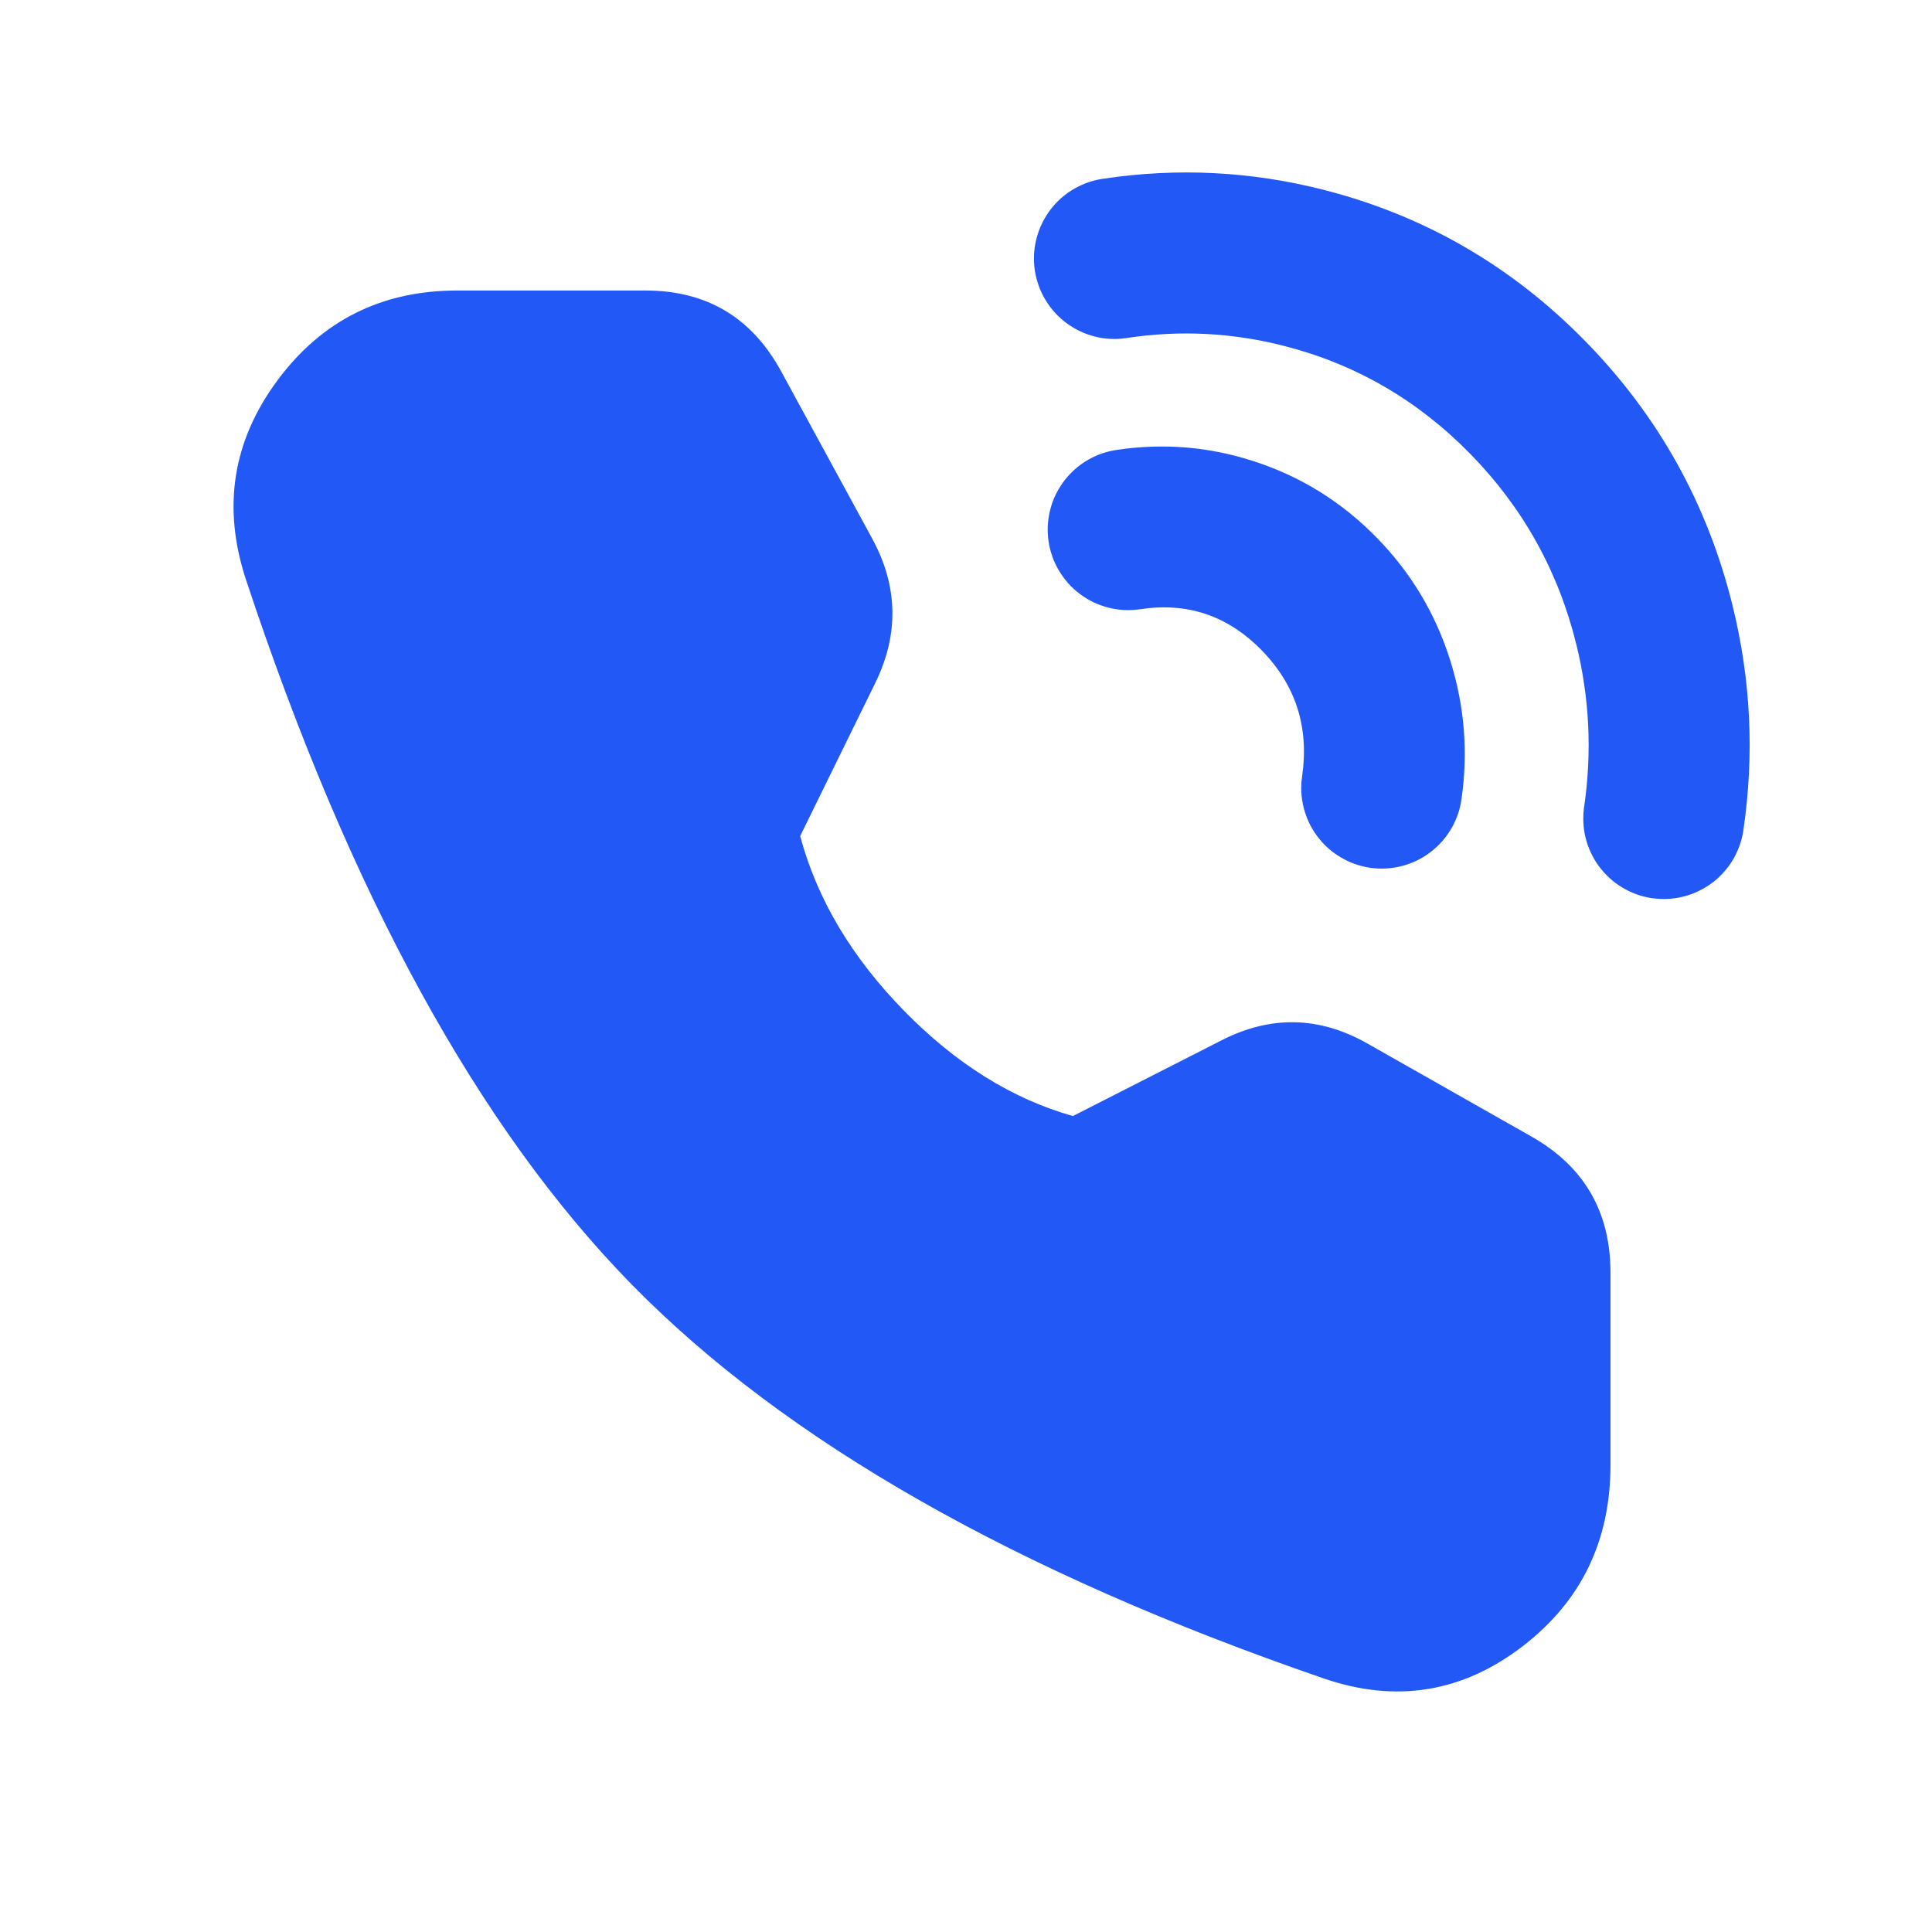
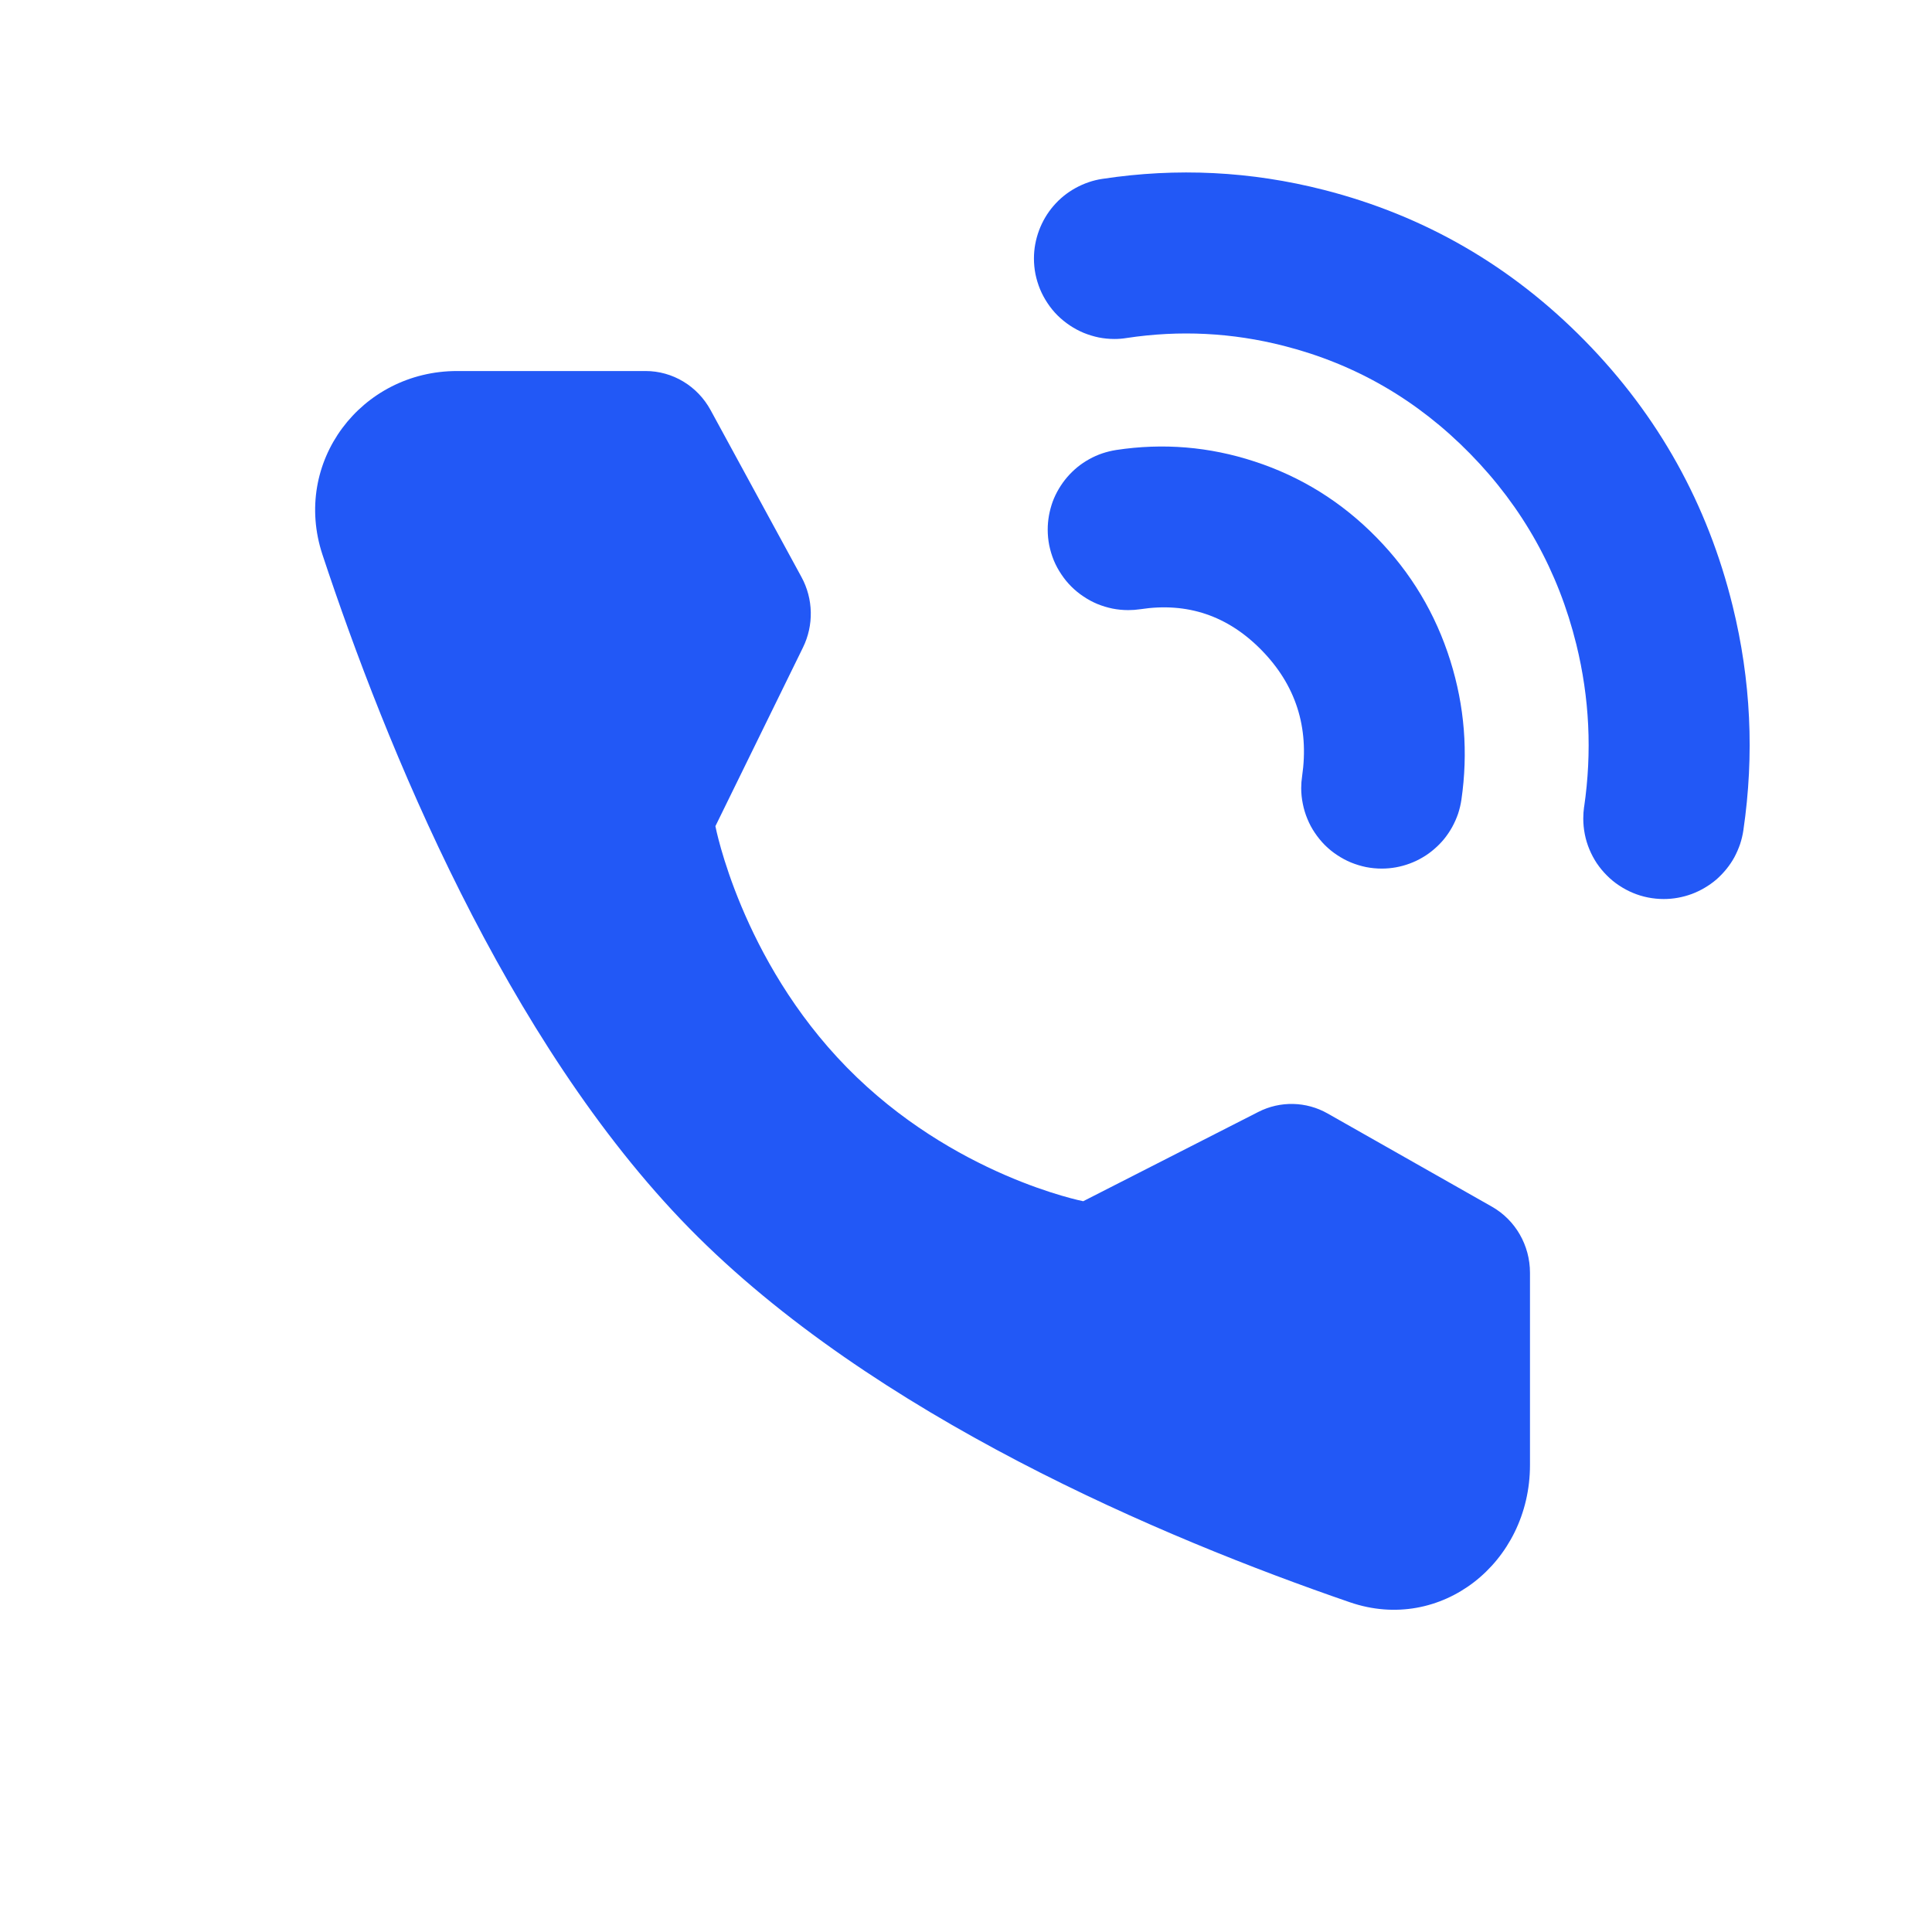
<svg xmlns="http://www.w3.org/2000/svg" fill="none" version="1.1" width="24" height="24" viewBox="0 0 24 24">
  <defs>
    <clipPath id="master_svg0_87_8059">
      <rect x="0" y="0" width="24" height="24" rx="0" />
    </clipPath>
  </defs>
  <g clip-path="url(#master_svg0_87_8059)">
    <g />
    <g>
      <path d="M16.446,2.359Q15.085,2.011,13.694,2.222Q13.606,2.235,13.522,2.264Q13.438,2.293,13.36,2.336Q13.282,2.379,13.213,2.435Q13.144,2.491,13.086,2.559Q13.028,2.626,12.983,2.703Q12.938,2.78,12.907,2.863Q12.876,2.947,12.86,3.034Q12.844,3.122,12.844,3.211Q12.844,3.309,12.863,3.406Q12.883,3.502,12.92,3.593Q12.958,3.684,13.013,3.766Q13.067,3.848,13.137,3.918Q13.207,3.987,13.289,4.042Q13.371,4.097,13.462,4.135Q13.553,4.172,13.649,4.192Q13.746,4.211,13.844,4.211Q13.92,4.211,13.994,4.199Q14.983,4.049,15.951,4.297Q17.283,4.637,18.262,5.636Q19.245,6.638,19.582,8.006Q19.827,9.003,19.679,10.021L19.678,10.022L19.678,10.023Q19.668,10.095,19.668,10.168Q19.668,10.266,19.687,10.363Q19.706,10.46,19.744,10.551Q19.782,10.642,19.836,10.724Q19.891,10.805,19.961,10.875Q20.03,10.945,20.112,10.999Q20.194,11.054,20.285,11.092Q20.376,11.13,20.473,11.149Q20.569,11.168,20.668,11.168Q20.757,11.168,20.845,11.152Q20.933,11.136,21.017,11.105Q21.1,11.074,21.177,11.028Q21.254,10.983,21.322,10.925Q21.389,10.866,21.445,10.797Q21.502,10.727,21.545,10.649Q21.587,10.57,21.616,10.486Q21.644,10.401,21.657,10.313L21.657,10.312Q21.863,8.906,21.524,7.529Q21.057,5.629,19.69,4.235Q18.32,2.838,16.446,2.359Z" fill-rule="evenodd" fill="#2258F6" fill-opacity="1" style="mix-blend-mode:passthrough" />
    </g>
    <g>
      <path d="M13.865,5.59L13.865,5.59Q13.777,5.604,13.693,5.632Q13.608,5.661,13.531,5.704Q13.453,5.747,13.384,5.803Q13.315,5.86,13.257,5.927Q13.199,5.995,13.154,6.071Q13.108,6.148,13.077,6.231Q13.047,6.315,13.031,6.402Q13.015,6.49,13.015,6.579Q13.015,6.677,13.034,6.774Q13.054,6.871,13.091,6.962Q13.129,7.053,13.184,7.134Q13.238,7.216,13.308,7.286Q13.378,7.356,13.46,7.41Q13.541,7.465,13.632,7.503Q13.723,7.54,13.82,7.56Q13.917,7.579,14.015,7.579Q14.091,7.579,14.165,7.568Q15.041,7.434,15.67,8.075Q16.309,8.727,16.175,9.645Q16.164,9.717,16.164,9.79Q16.164,9.888,16.184,9.985Q16.203,10.082,16.241,10.173Q16.278,10.264,16.333,10.345Q16.388,10.427,16.457,10.497Q16.527,10.567,16.609,10.621Q16.691,10.676,16.782,10.714Q16.873,10.751,16.969,10.771Q17.066,10.79,17.164,10.79Q17.254,10.79,17.342,10.774Q17.43,10.758,17.513,10.727Q17.597,10.696,17.674,10.65Q17.751,10.605,17.818,10.546Q17.886,10.488,17.942,10.419Q17.998,10.349,18.041,10.271Q18.084,10.192,18.113,10.108Q18.141,10.023,18.154,9.935Q18.282,9.055,18.017,8.209Q17.742,7.331,17.098,6.675Q16.451,6.015,15.582,5.732Q14.741,5.457,13.865,5.59L13.865,5.59Z" fill-rule="evenodd" fill="#2258F6" fill-opacity="1" style="mix-blend-mode:passthrough" />
    </g>
    <g>
      <path d="M8.02,4.609C8.355,4.609,8.664,4.795,8.827,5.094L9.956,7.168C10.104,7.439,10.111,7.767,9.974,8.045L8.887,10.263C8.887,10.263,9.202,11.916,10.521,13.261C11.84,14.606,13.456,14.922,13.456,14.922L15.631,13.813C15.903,13.674,16.226,13.681,16.492,13.832L18.532,14.989C18.825,15.155,19.006,15.469,19.006,15.811L19.006,18.199C19.006,19.415,17.899,20.293,16.769,19.904C14.448,19.106,10.846,17.585,8.563,15.258C6.28,12.93,4.789,9.257,4.006,6.891C3.625,5.739,4.486,4.609,5.678,4.609L8.02,4.609Z" fill="#2258F6" fill-opacity="1" style="mix-blend-mode:passthrough" />
-       <path d="M8.02,3.609L5.678,3.609Q4.276,3.609,3.449,4.722Q2.609,5.853,3.057,7.205Q4.988,13.04,7.849,15.958Q10.713,18.878,16.443,20.85Q17.796,21.315,18.923,20.444Q20.006,19.607,20.006,18.199L20.006,15.811Q20.006,14.675,19.025,14.119L16.985,12.962Q16.091,12.456,15.177,12.922L13.328,13.864Q12.201,13.546,11.235,12.561Q10.255,11.562,9.94,10.386L10.872,8.486Q11.318,7.577,10.834,6.689L9.705,4.615Q9.157,3.609,8.02,3.609ZM5.055,5.914Q5.281,5.609,5.678,5.609L7.969,5.609L9.066,7.625L7.989,9.823Q7.917,9.969,7.896,10.13Q7.874,10.291,7.904,10.451Q8.276,12.4,9.807,13.961Q11.344,15.528,13.264,15.903Q13.428,15.936,13.594,15.912Q13.76,15.889,13.91,15.813L16.041,14.726L18.006,15.84L18.006,18.199Q18.006,18.625,17.7,18.862Q17.427,19.073,17.094,18.958Q11.81,17.141,9.277,14.557Q6.741,11.971,4.955,6.577Q4.834,6.211,5.055,5.914Z" fill-rule="evenodd" fill="#2258F6" fill-opacity="1" style="mix-blend-mode:passthrough" />
    </g>
  </g>
</svg>